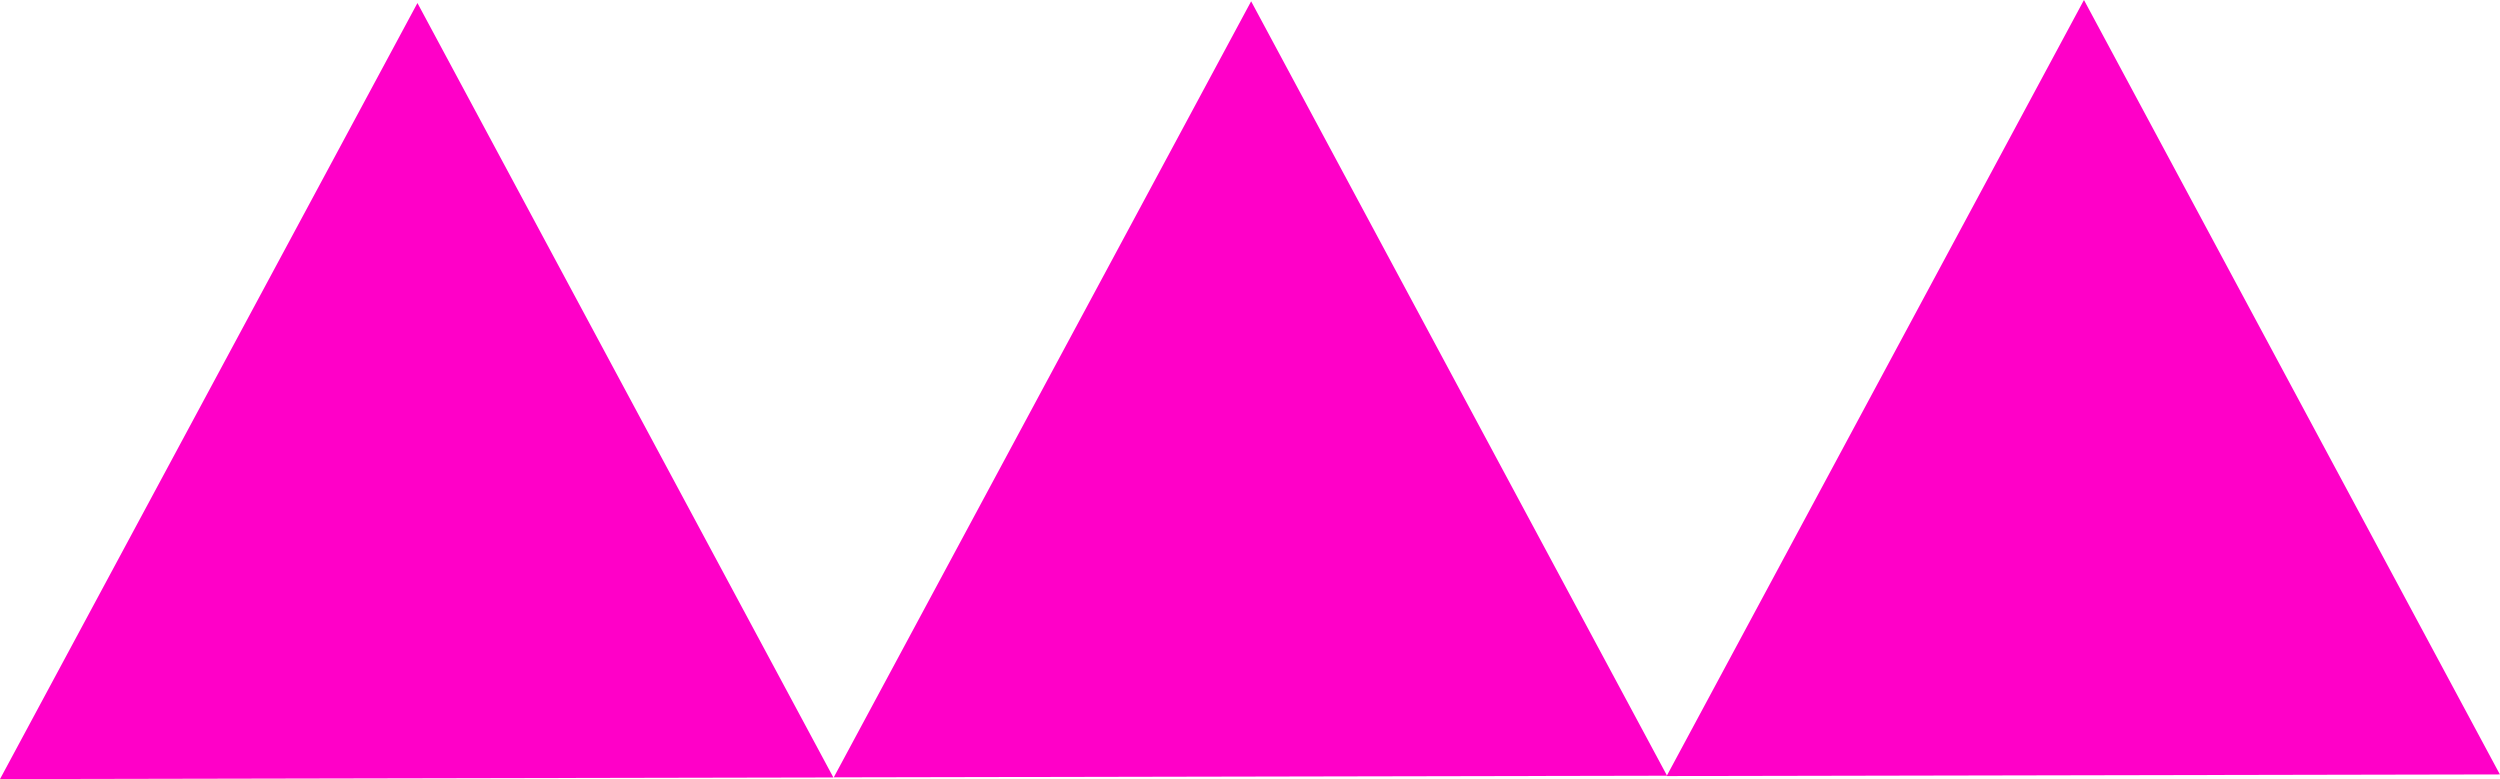
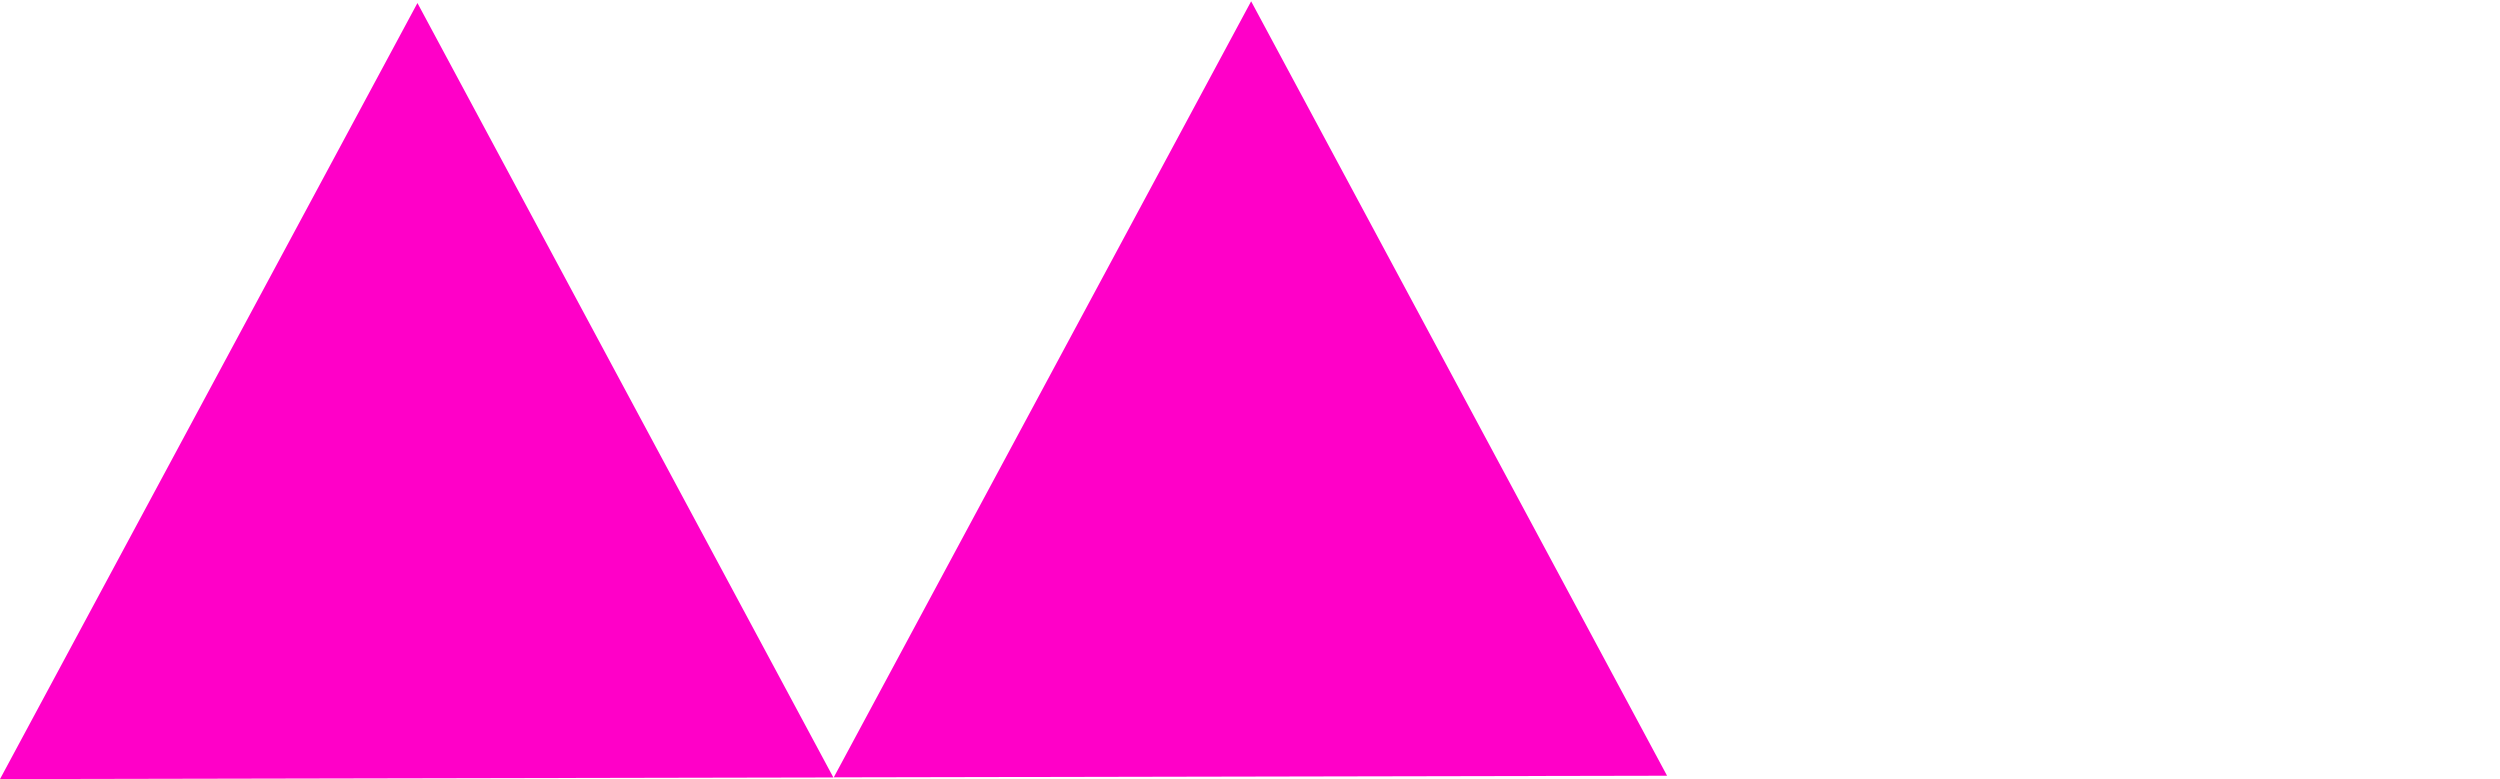
<svg xmlns="http://www.w3.org/2000/svg" id="Ebene_2" data-name="Ebene 2" viewBox="0 0 230.75 71.91">
  <defs>
    <style>      .cls-1 {        fill: #ff00c8;        stroke-width: 0px;      }    </style>
  </defs>
  <g id="Ebene_1-2" data-name="Ebene 1">
-     <path class="cls-1" d="m0,71.91L38.53.28l38.39,71.48-76.92.15Z" />
+     <path class="cls-1" d="m0,71.91L38.53.28l38.39,71.48-76.92.15" />
    <path class="cls-1" d="m76.95,71.76L115.48.12l38.39,71.48-76.92.15Z" />
-     <path class="cls-1" d="m153.83,71.63L192.35,0l38.39,71.48-76.92.15Z" />
  </g>
</svg>